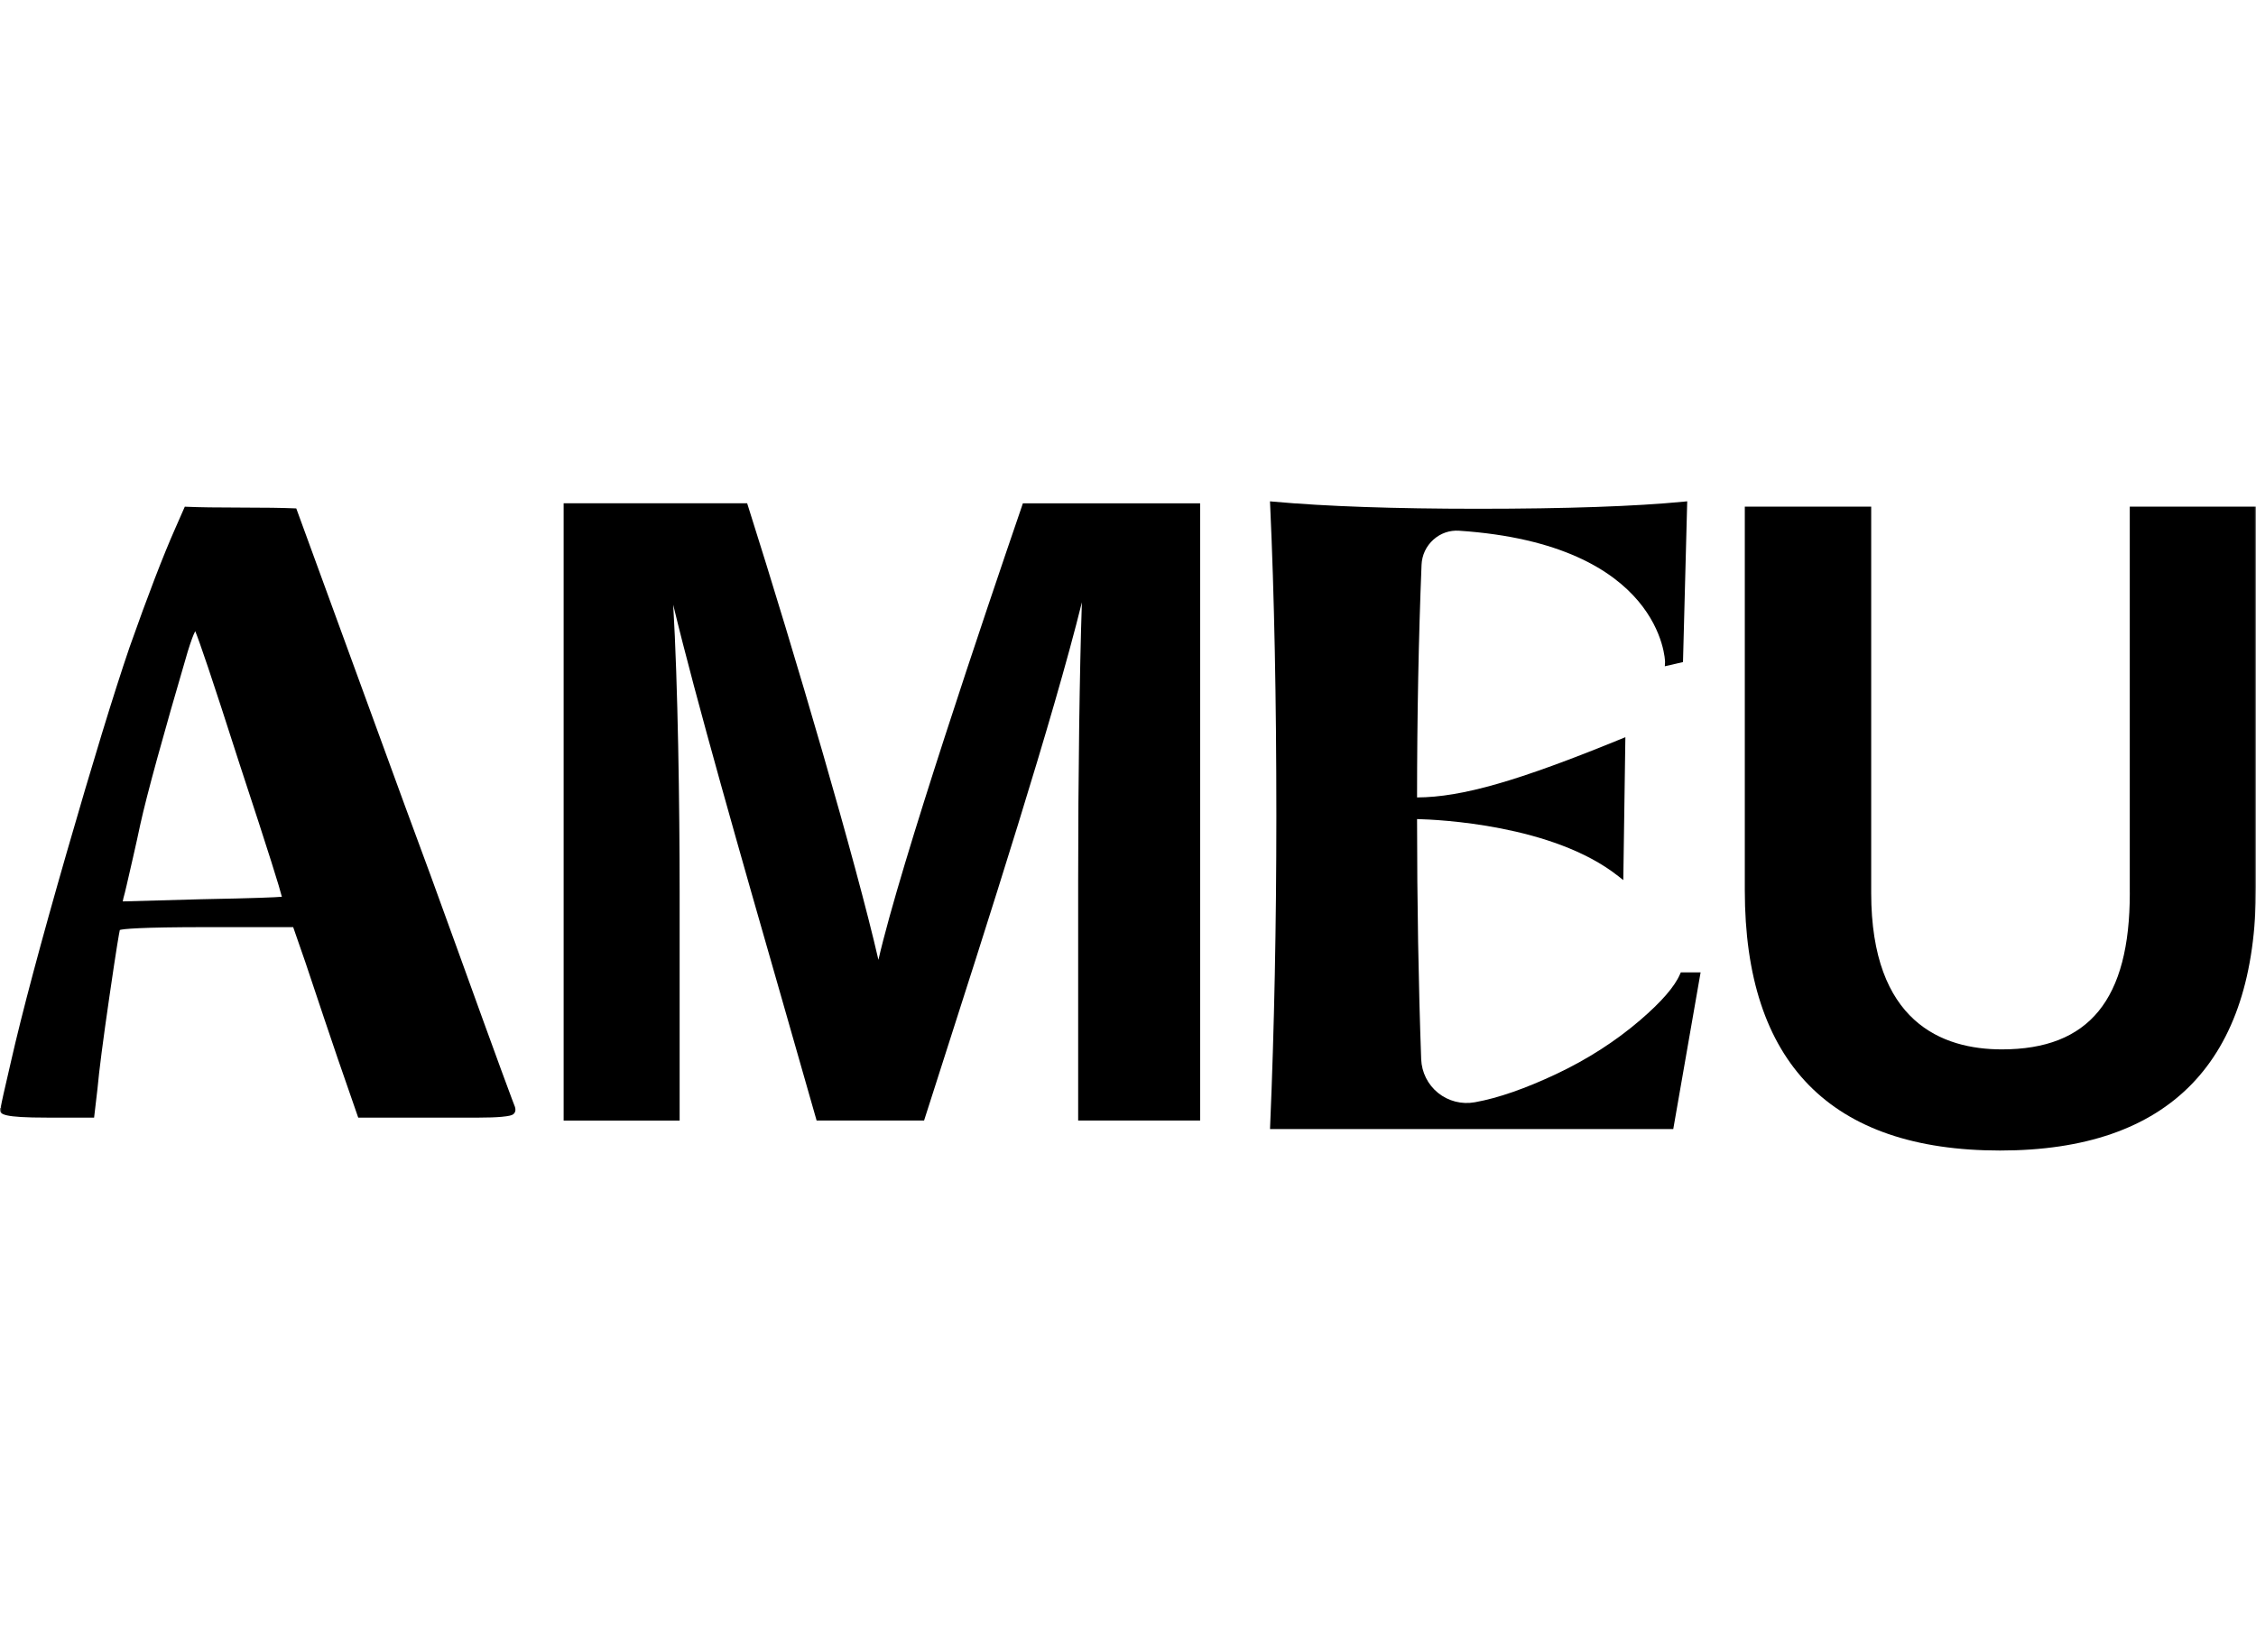
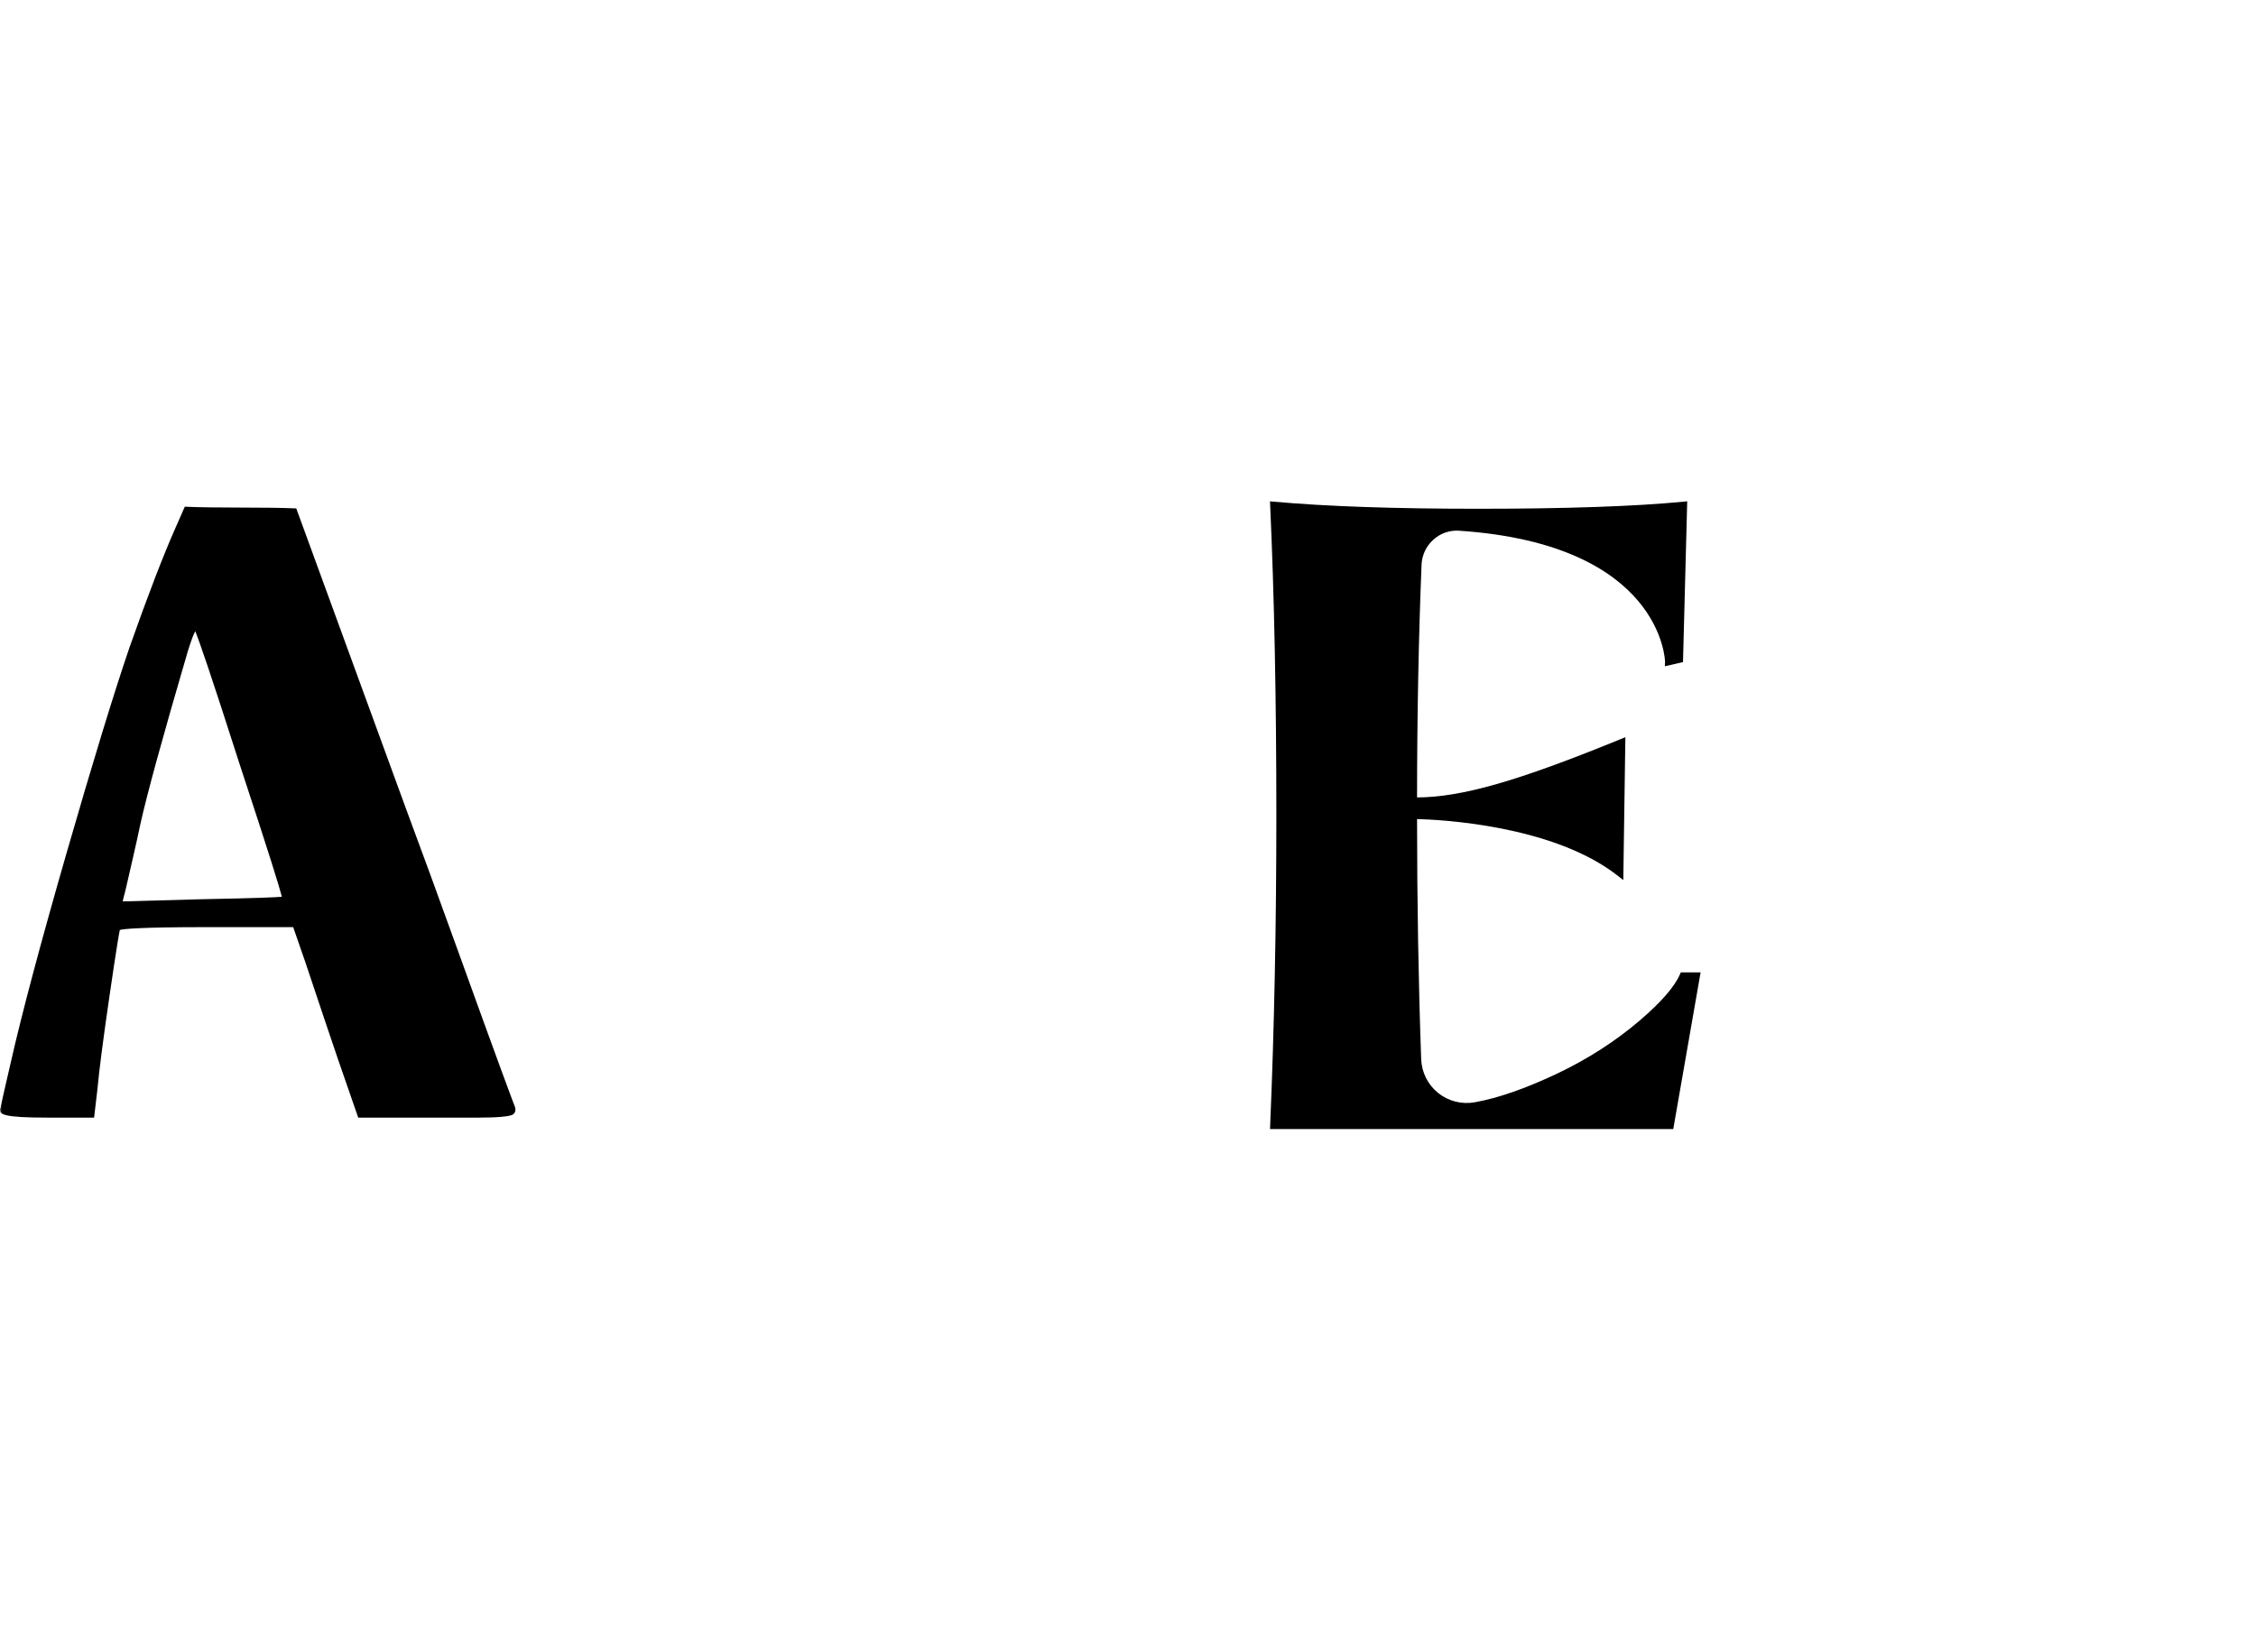
<svg xmlns="http://www.w3.org/2000/svg" width="684" height="501" viewBox="0 0 684 501" fill="none">
  <mask id="mask0_2232_528" style="mask-type:luminance" maskUnits="userSpaceOnUse" x="0" y="0" width="684" height="501">
    <path d="M684 0H0V500.89H684V0Z" fill="white" />
  </mask>
  <g mask="url(#mask0_2232_528)">
    <path d="M151.75 323.889C148.97 316.309 144.68 304.489 138.88 288.409C133.25 272.779 127.83 257.949 122.76 244.329L89.83 154.179L89.17 154.149C85.6 153.999 80.16 153.919 73.01 153.919C65.86 153.919 60.28 153.839 56.7 153.679L56.03 153.649L53.21 160.059C49.51 168.389 44.82 180.589 39.26 196.329C34.5 210.279 28.1 231.209 20.22 258.539C12.35 285.869 6.64 307.279 3.27 322.159C1.27 330.829 0.39 334.669 0.23 335.599V335.889L0 336.119V336.529C0 337.919 1.02 338.909 14.2 338.909H28.53L29.56 330.129C30.03 324.819 31.24 315.469 33.15 302.349C35.38 286.989 36.13 282.889 36.33 282.009C37.38 281.709 42.16 281.149 62.91 281.149H88.89L92.6 291.839C96.93 304.829 100.18 314.499 102.35 320.849L108.61 338.909H145.27C148.04 338.909 150.33 338.829 152.09 338.669C154.43 338.449 155.19 338.209 155.6 337.899C155.91 337.669 156.57 336.999 156.12 335.629C156 335.359 155.14 333.109 151.75 323.899V323.889ZM59.19 191.389C60.44 194.429 63.9 204.409 72.66 231.759C81.88 259.729 84.81 269.309 85.46 271.939C83.59 272.109 77.82 272.369 61.04 272.689L37.22 273.349L37.42 272.349C37.63 271.699 38.05 269.929 38.37 268.559L40.34 259.979C41.19 256.259 41.93 252.929 42.54 249.999C44.53 240.969 49.36 223.359 56.9 197.639C57.36 196.129 57.82 194.749 58.27 193.529C58.6 192.649 58.91 191.939 59.19 191.399V191.389Z" fill="black" />
    <path d="M509.35 295.44C507.77 299.16 503.7 303.85 497.24 309.39C489.8 315.77 481.26 321.25 471.87 325.68C462.48 330.11 454.22 332.98 447.34 334.22L447.13 334.26C443.18 334.97 439.13 333.93 436.01 331.42C432.9 328.91 431.04 325.18 430.89 321.19C430.07 298.31 429.65 273.82 429.64 248.38C435.94 248.53 470.87 250.06 490.61 265.66L492.17 266.89L492.8 223.55L491.43 224.11C460.18 236.88 443.23 241.75 429.64 241.82C429.65 217.1 430.11 193.38 431 171.29C431.12 168.33 432.4 165.61 434.6 163.64C436.76 161.7 439.52 160.74 442.4 160.94C503.92 165.06 504.85 200.38 504.83 200.74L504.76 202.04L510.27 200.77L511.55 152.02L510.44 152.13C495.86 153.55 474.86 154.28 448.04 154.28C422.82 154.28 402 153.56 386.17 152.13L385.05 152.03L385.1 153.15C386.35 180.5 386.98 212.21 386.98 247.39C386.98 280.24 386.35 311.86 385.1 341.36L385.06 342.38H507.32L515.61 294.86H509.61L509.36 295.46L509.35 295.44Z" fill="black" />
-     <path d="M309.91 153.289C298.77 185.749 273 261.959 266.33 291.069C259.56 261.559 241.26 199.069 226.75 153.309L226.53 152.619H170.89V339.809H206.06V270.619C206.06 244.709 205.54 207.469 204.11 183.379C210.96 211.939 224.74 259.999 236.98 302.669C240.68 315.579 244.23 327.959 247.39 339.089L247.59 339.799H280.17L282.8 331.599C299.98 278.079 319.37 217.669 328.02 182.639C327.33 202.889 326.89 235.309 326.89 266.999V339.799H363.87V152.629H310.13L309.9 153.289H309.91Z" fill="black" />
-     <path d="M645.74 270.77C645.74 303.14 633.41 318.22 606.94 318.22C588.87 318.22 567.33 309.99 567.33 270.77V153.64H529.01V269.96C529.01 322.33 555.05 348.89 606.4 348.89C657.75 348.89 683.99 322 683.99 268.96V153.64H645.73V270.77H645.74Z" fill="black" />
  </g>
</svg>